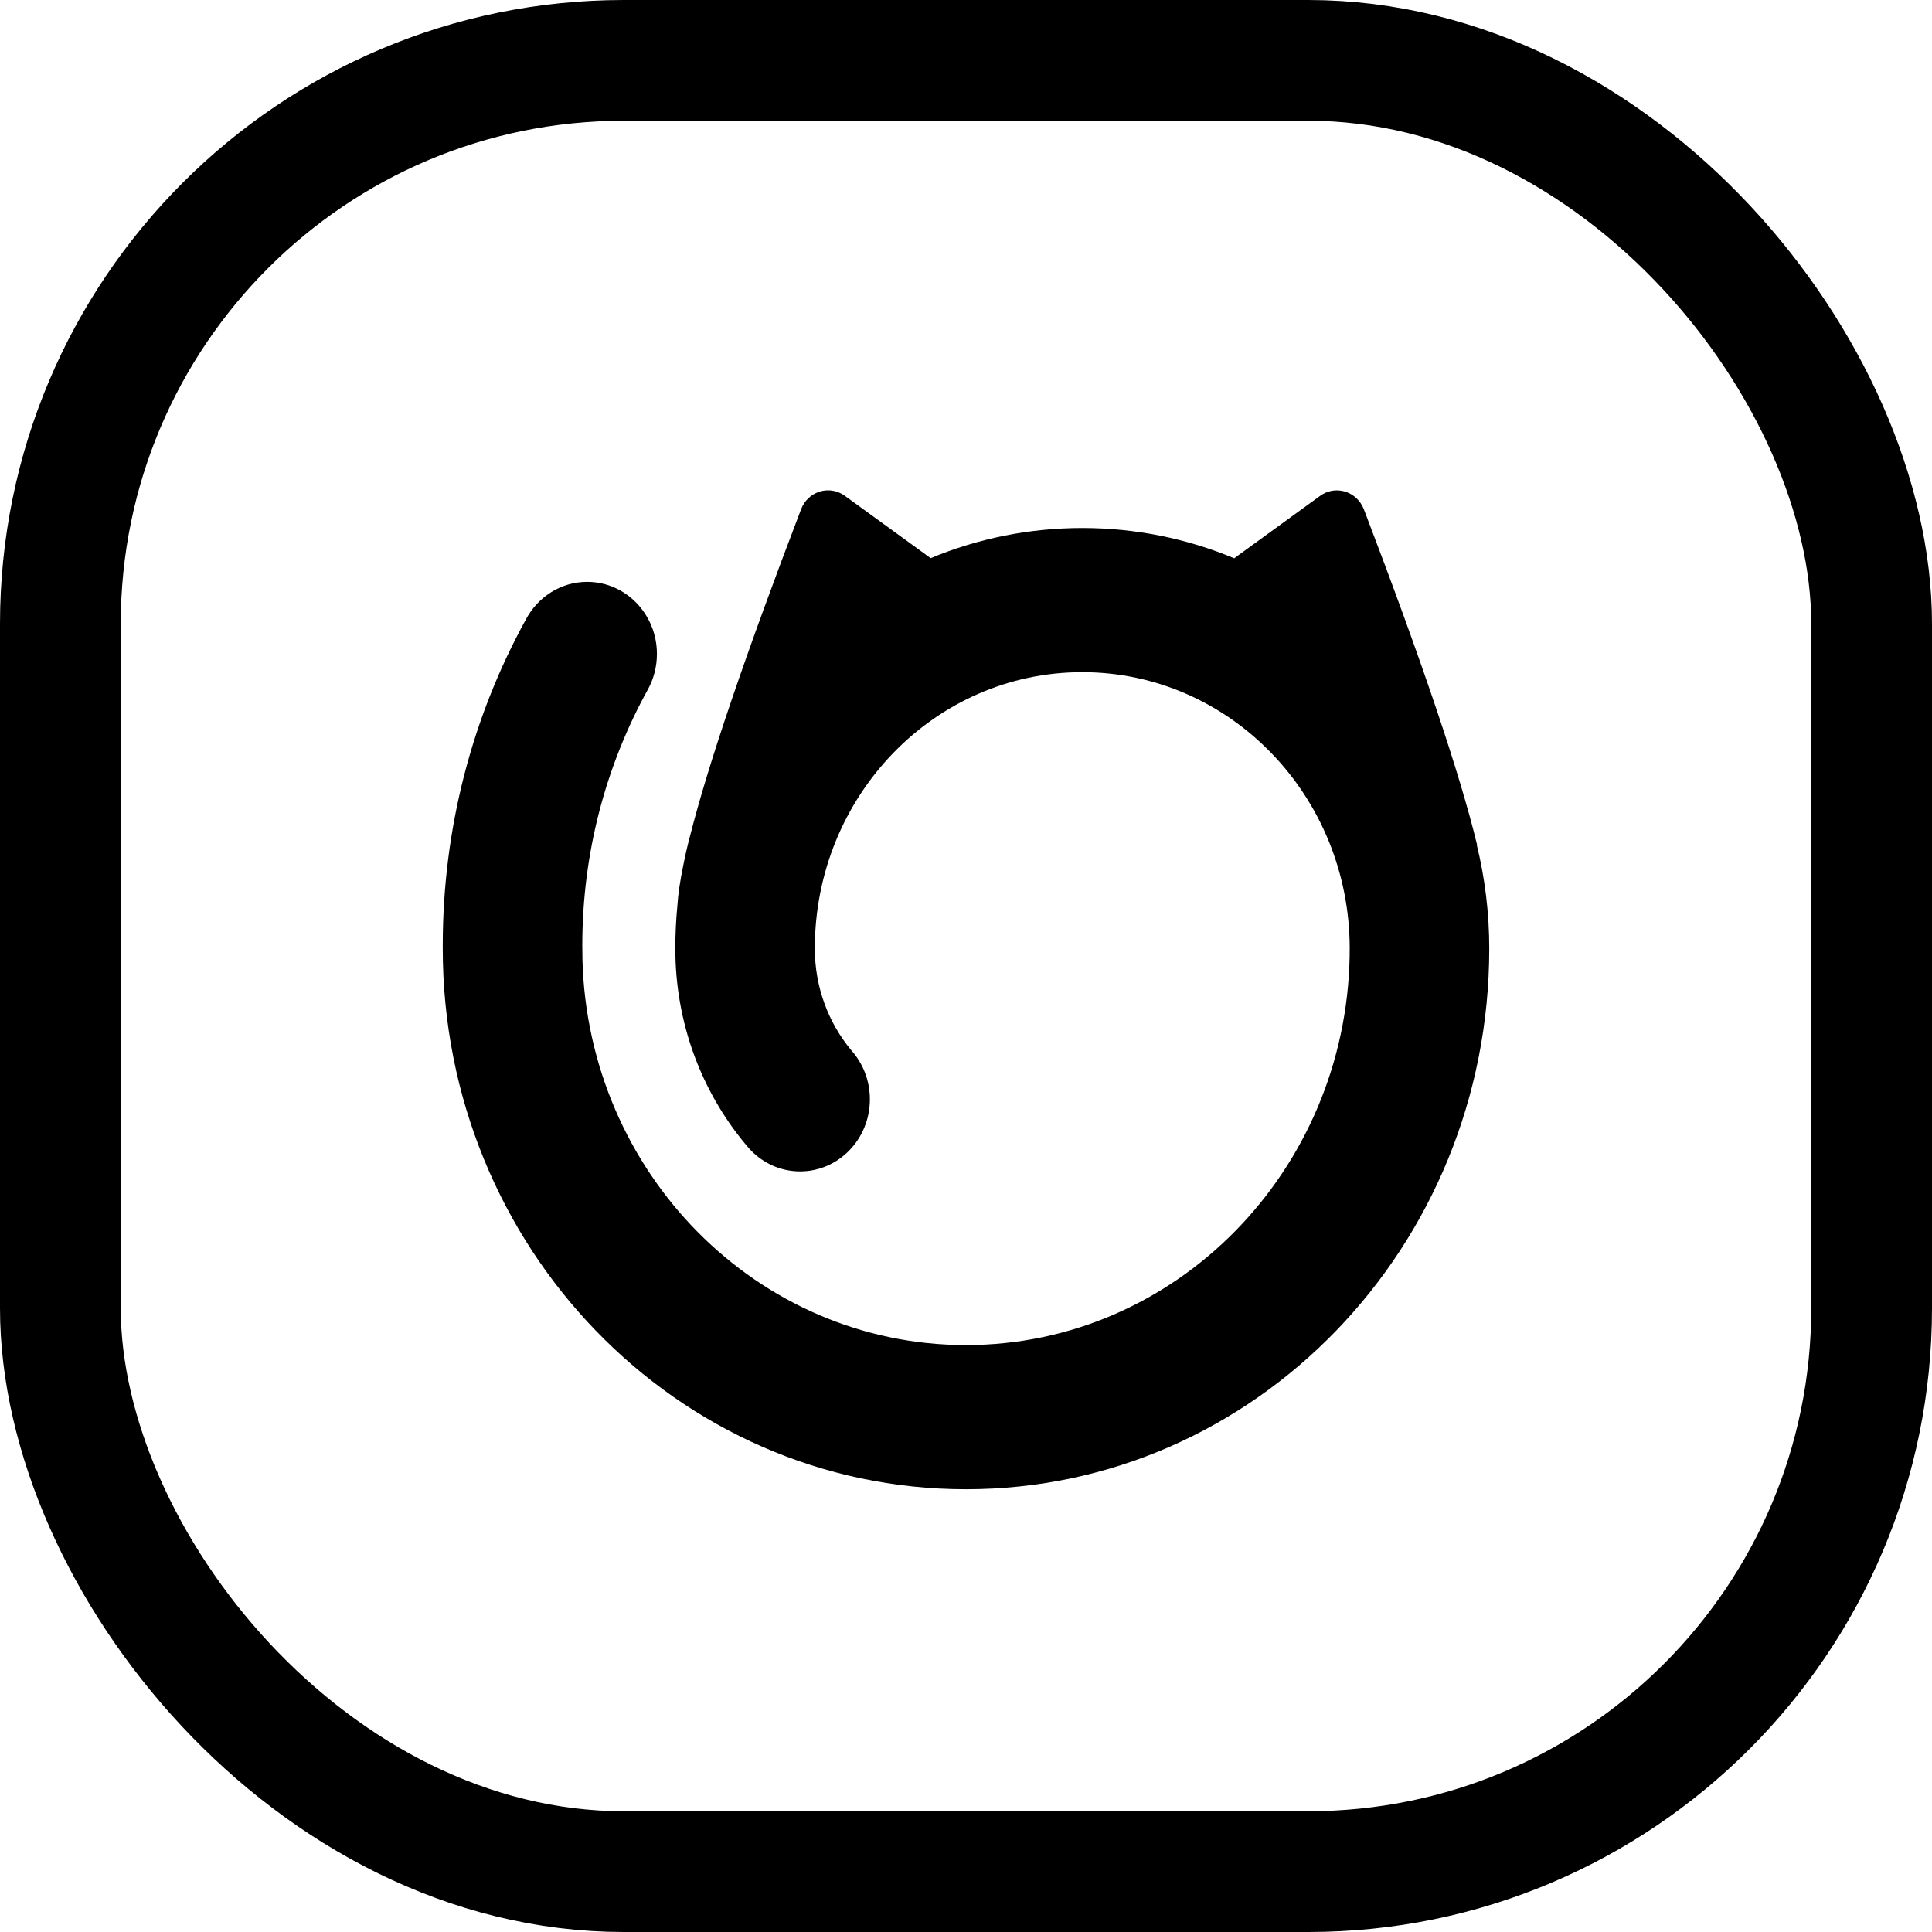
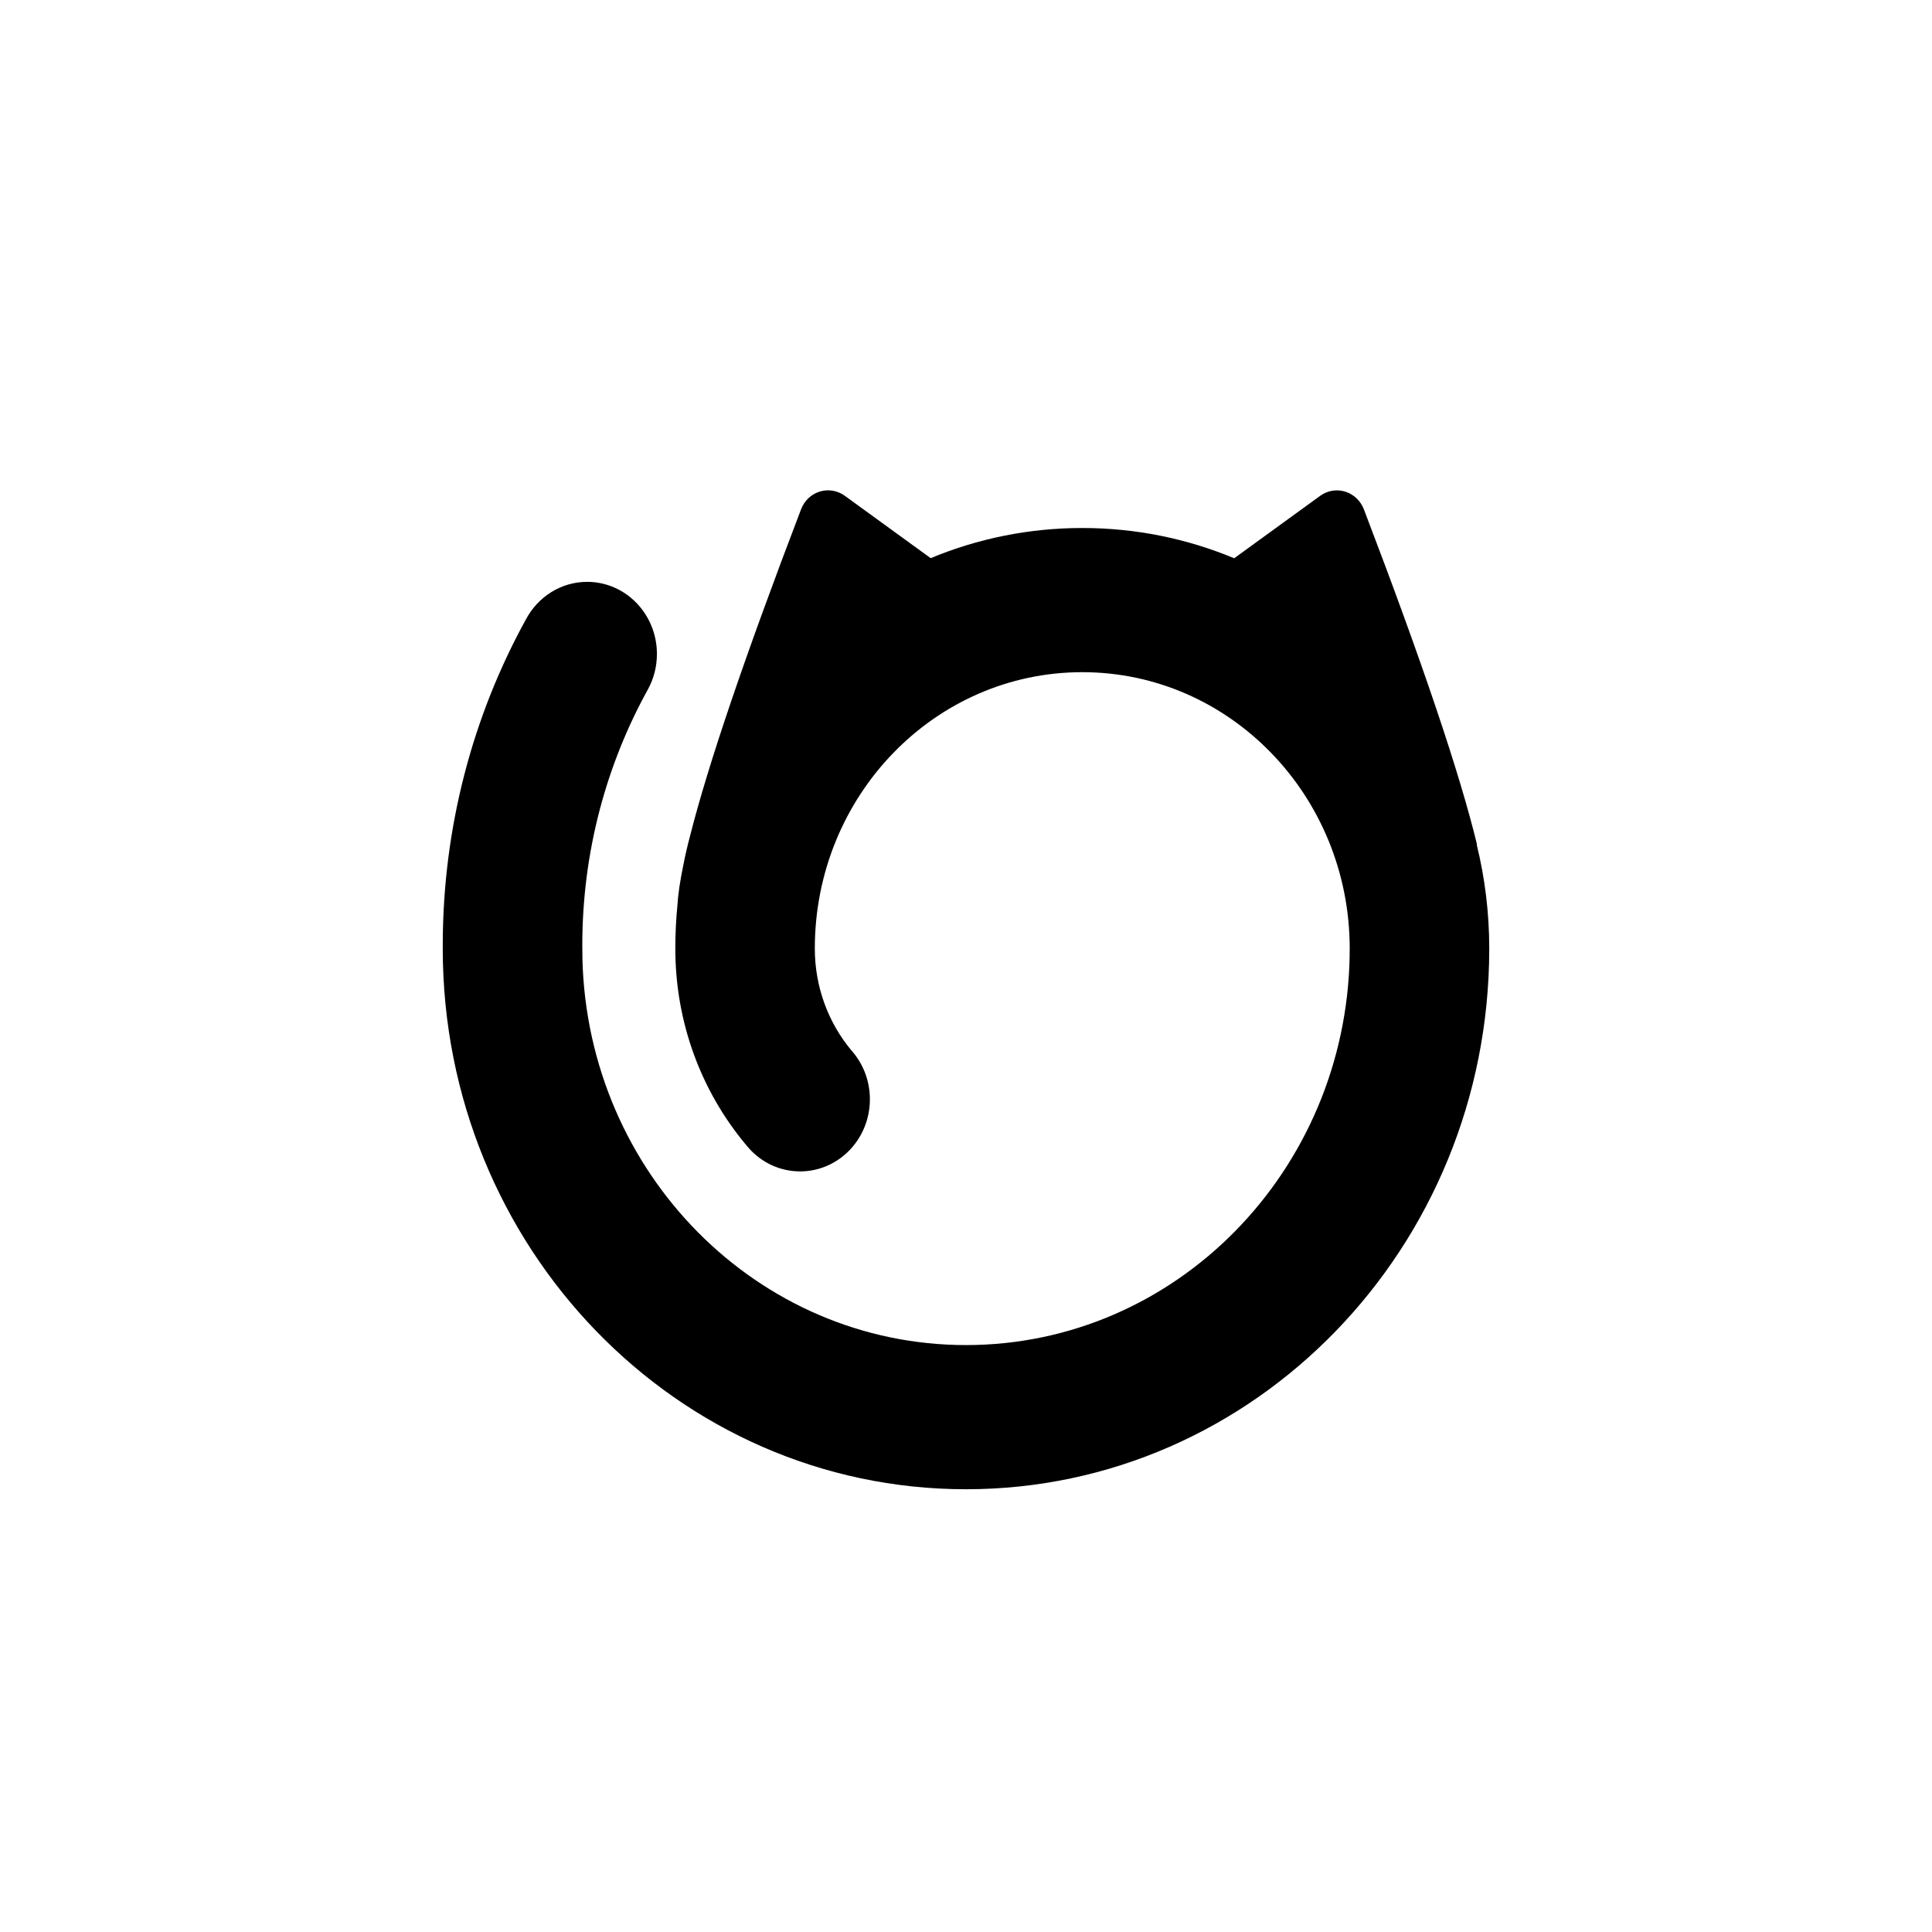
<svg xmlns="http://www.w3.org/2000/svg" width="48px" height="48px" viewBox="0 0 48 48" version="1.1">
  <g id="页面-1" stroke="none" stroke-width="1" fill="none" fill-rule="evenodd">
    <g id="银泰百货index" transform="translate(-774, -3494)">
      <g id="编组-9" transform="translate(774, 3494)">
        <g id="基础元件（Icon）/公共/喵街logo" transform="translate(11, 11)">
          <rect id="矩形" x="0" y="0" width="26" height="26" />
          <path d="M10.612,16.312 C10.612,17.301 9.836,18.103 8.879,18.103 C8.377,18.103 7.925,17.883 7.609,17.531 C6.504,16.252 5.82,14.577 5.78,12.737 C5.778,12.68 5.778,12.623 5.778,12.566 C5.778,12.204 5.796,11.846 5.83,11.493 C5.846,11.227 5.894,10.894 5.977,10.494 C6.025,10.246 6.082,10 6.147,9.758 C6.596,7.986 7.514,5.285 8.902,1.654 C8.923,1.599 8.95,1.547 8.982,1.499 C9.212,1.162 9.662,1.081 9.989,1.318 L12.122,2.867 C13.287,2.383 14.558,2.118 15.889,2.118 C17.223,2.118 18.497,2.384 19.663,2.87 L21.799,1.319 C22.125,1.082 22.576,1.163 22.805,1.501 C22.838,1.549 22.865,1.601 22.886,1.656 C24.333,5.442 25.269,8.218 25.696,9.983 L25.689,9.986 C25.892,10.811 26,11.676 26,12.566 L26,12.579 C25.993,19.992 20.176,26 13,26 C5.82,26 0,19.985 0,12.566 L0,12.491 C0,9.545 0.751,6.779 2.066,4.389 C2.361,3.833 2.932,3.456 3.588,3.456 C4.545,3.456 5.321,4.258 5.321,5.247 C5.321,5.566 5.241,5.864 5.1,6.123 C4.061,8 3.467,10.174 3.467,12.491 C3.467,12.602 3.468,12.713 3.471,12.823 L3.47,12.823 C3.602,18.145 7.818,22.418 13,22.418 C18.21,22.418 22.443,18.099 22.532,12.737 L22.531,12.737 C22.533,12.68 22.533,12.623 22.533,12.566 C22.533,8.774 19.558,5.7 15.889,5.7 C12.219,5.7 9.244,8.774 9.244,12.566 C9.244,13.529 9.584,14.41 10.145,15.088 C10.435,15.409 10.612,15.839 10.612,16.312 Z" id="Fill-1" fill="#000000" />
        </g>
-         <rect id="矩形" stroke="#000000" stroke-width="3" x="1.5" y="1.5" width="45" height="45" rx="14" />
      </g>
    </g>
  </g>
</svg>